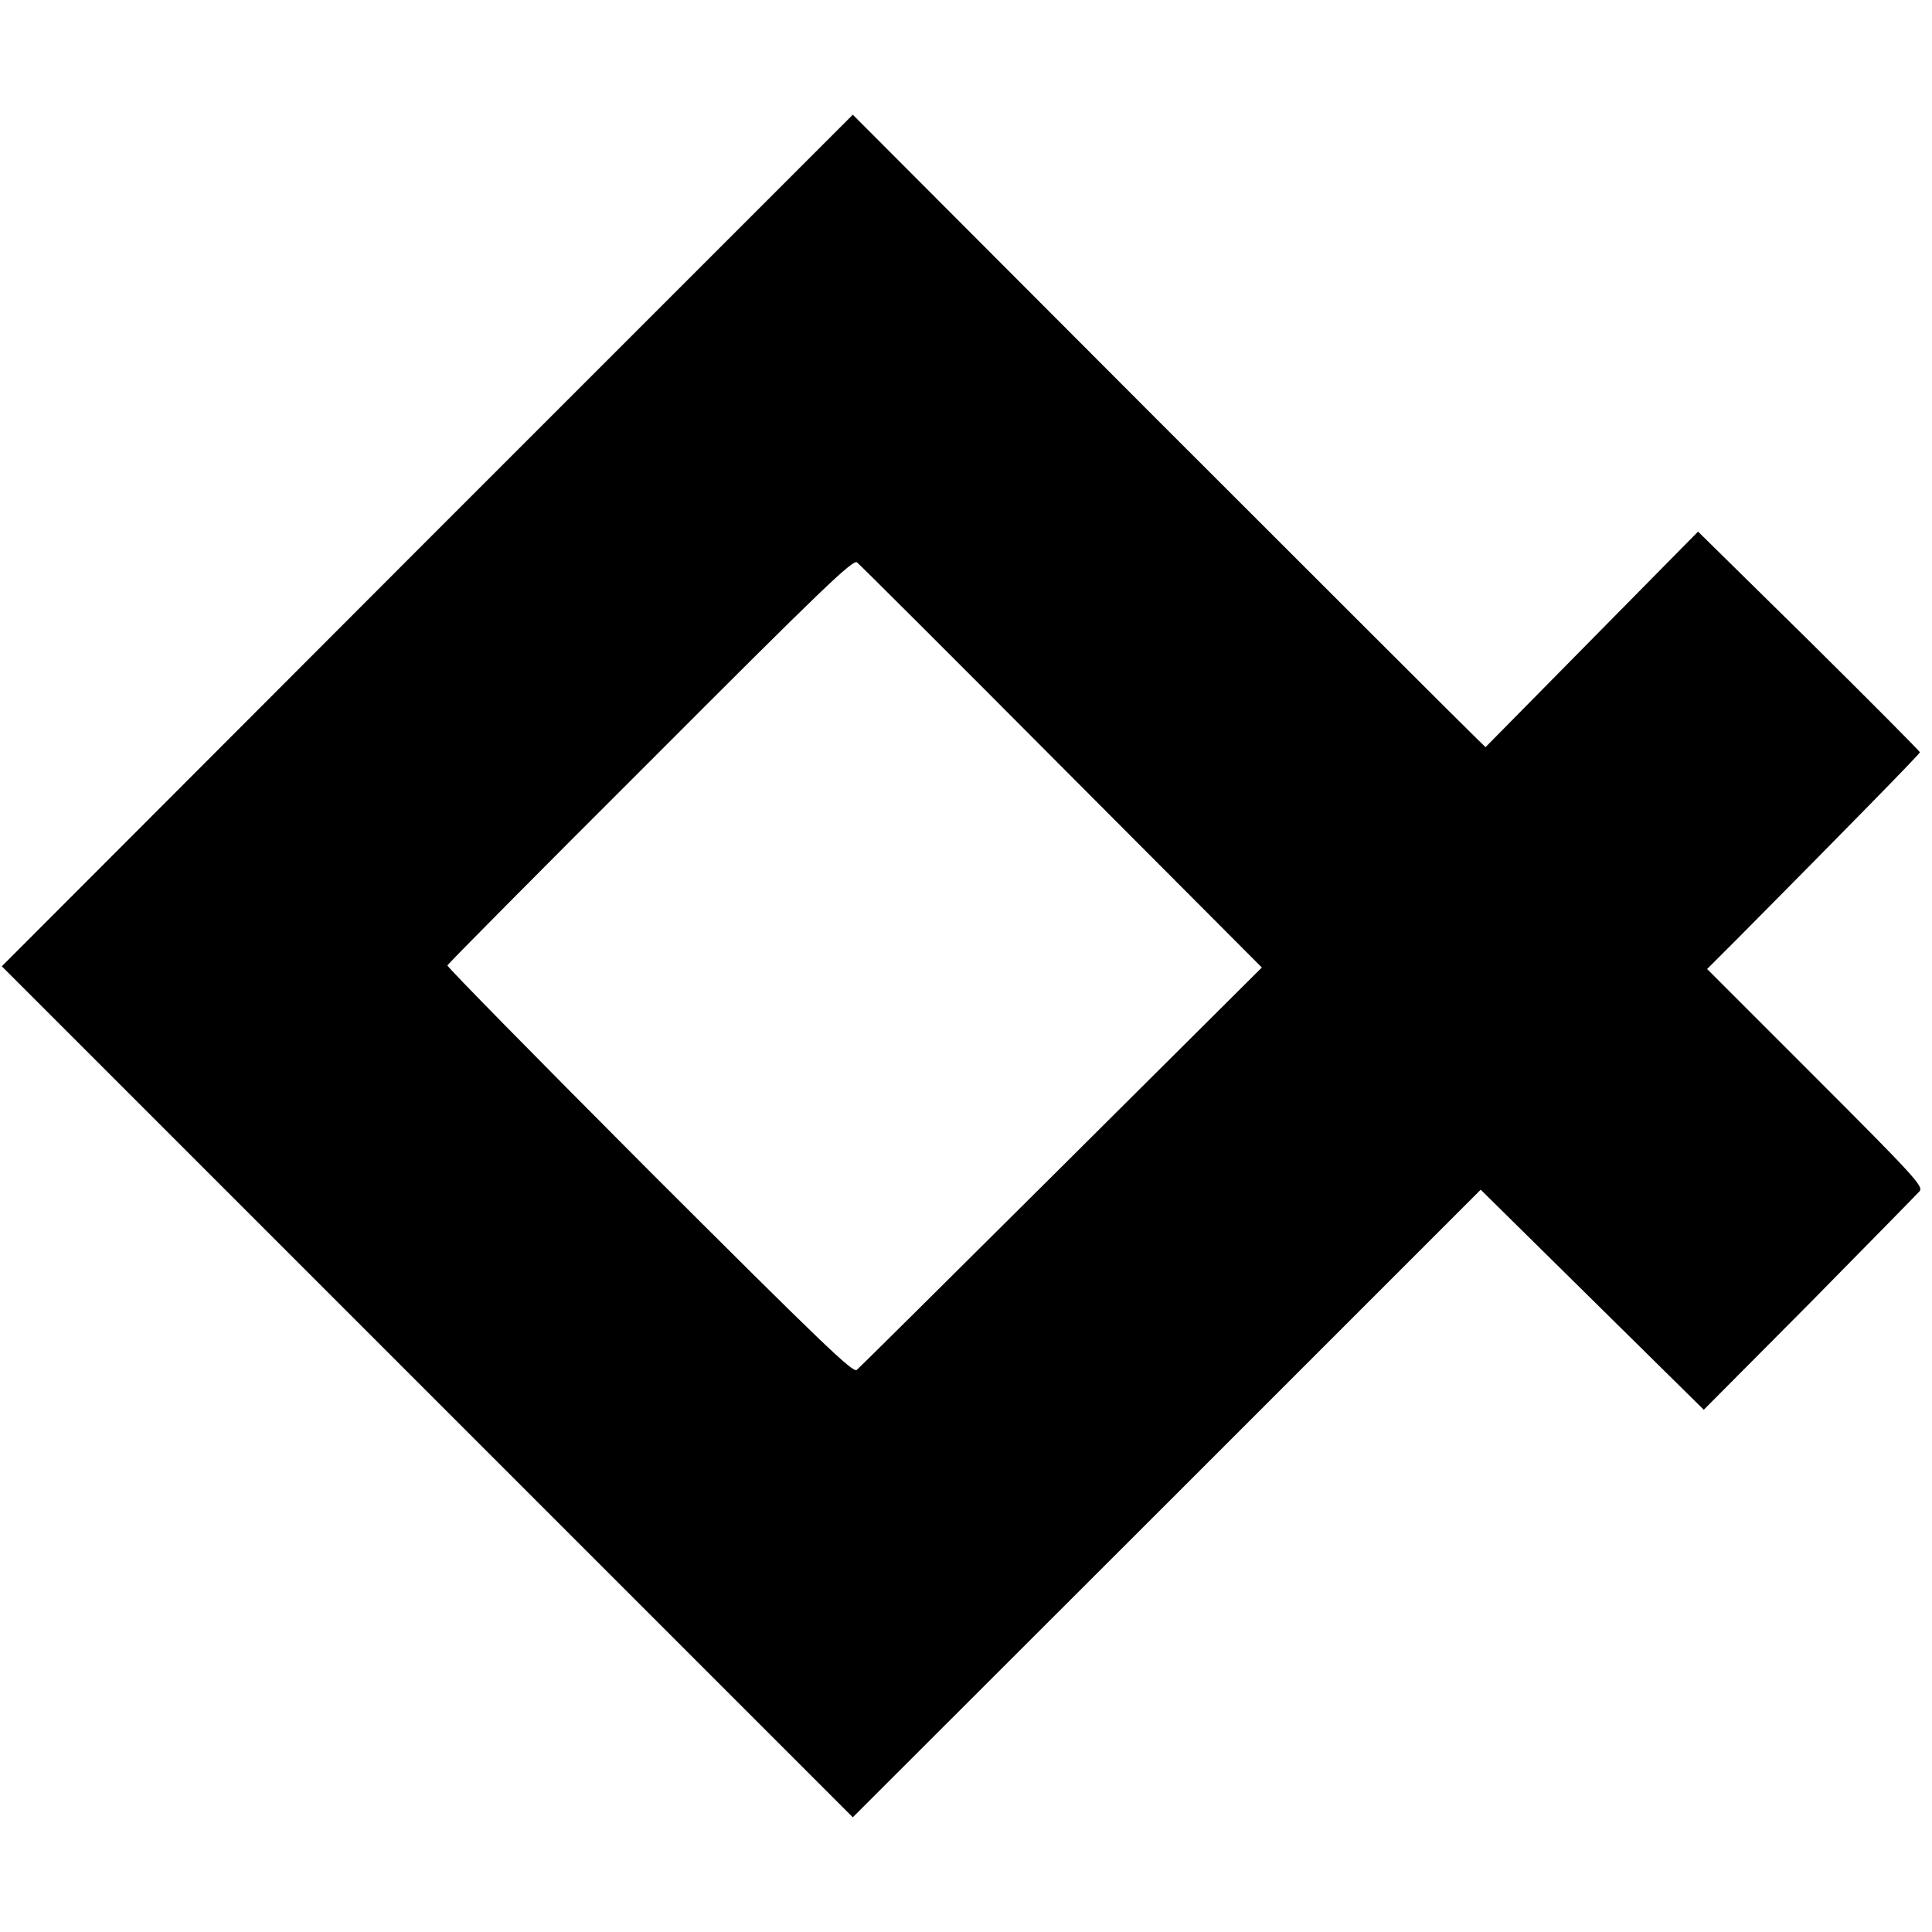
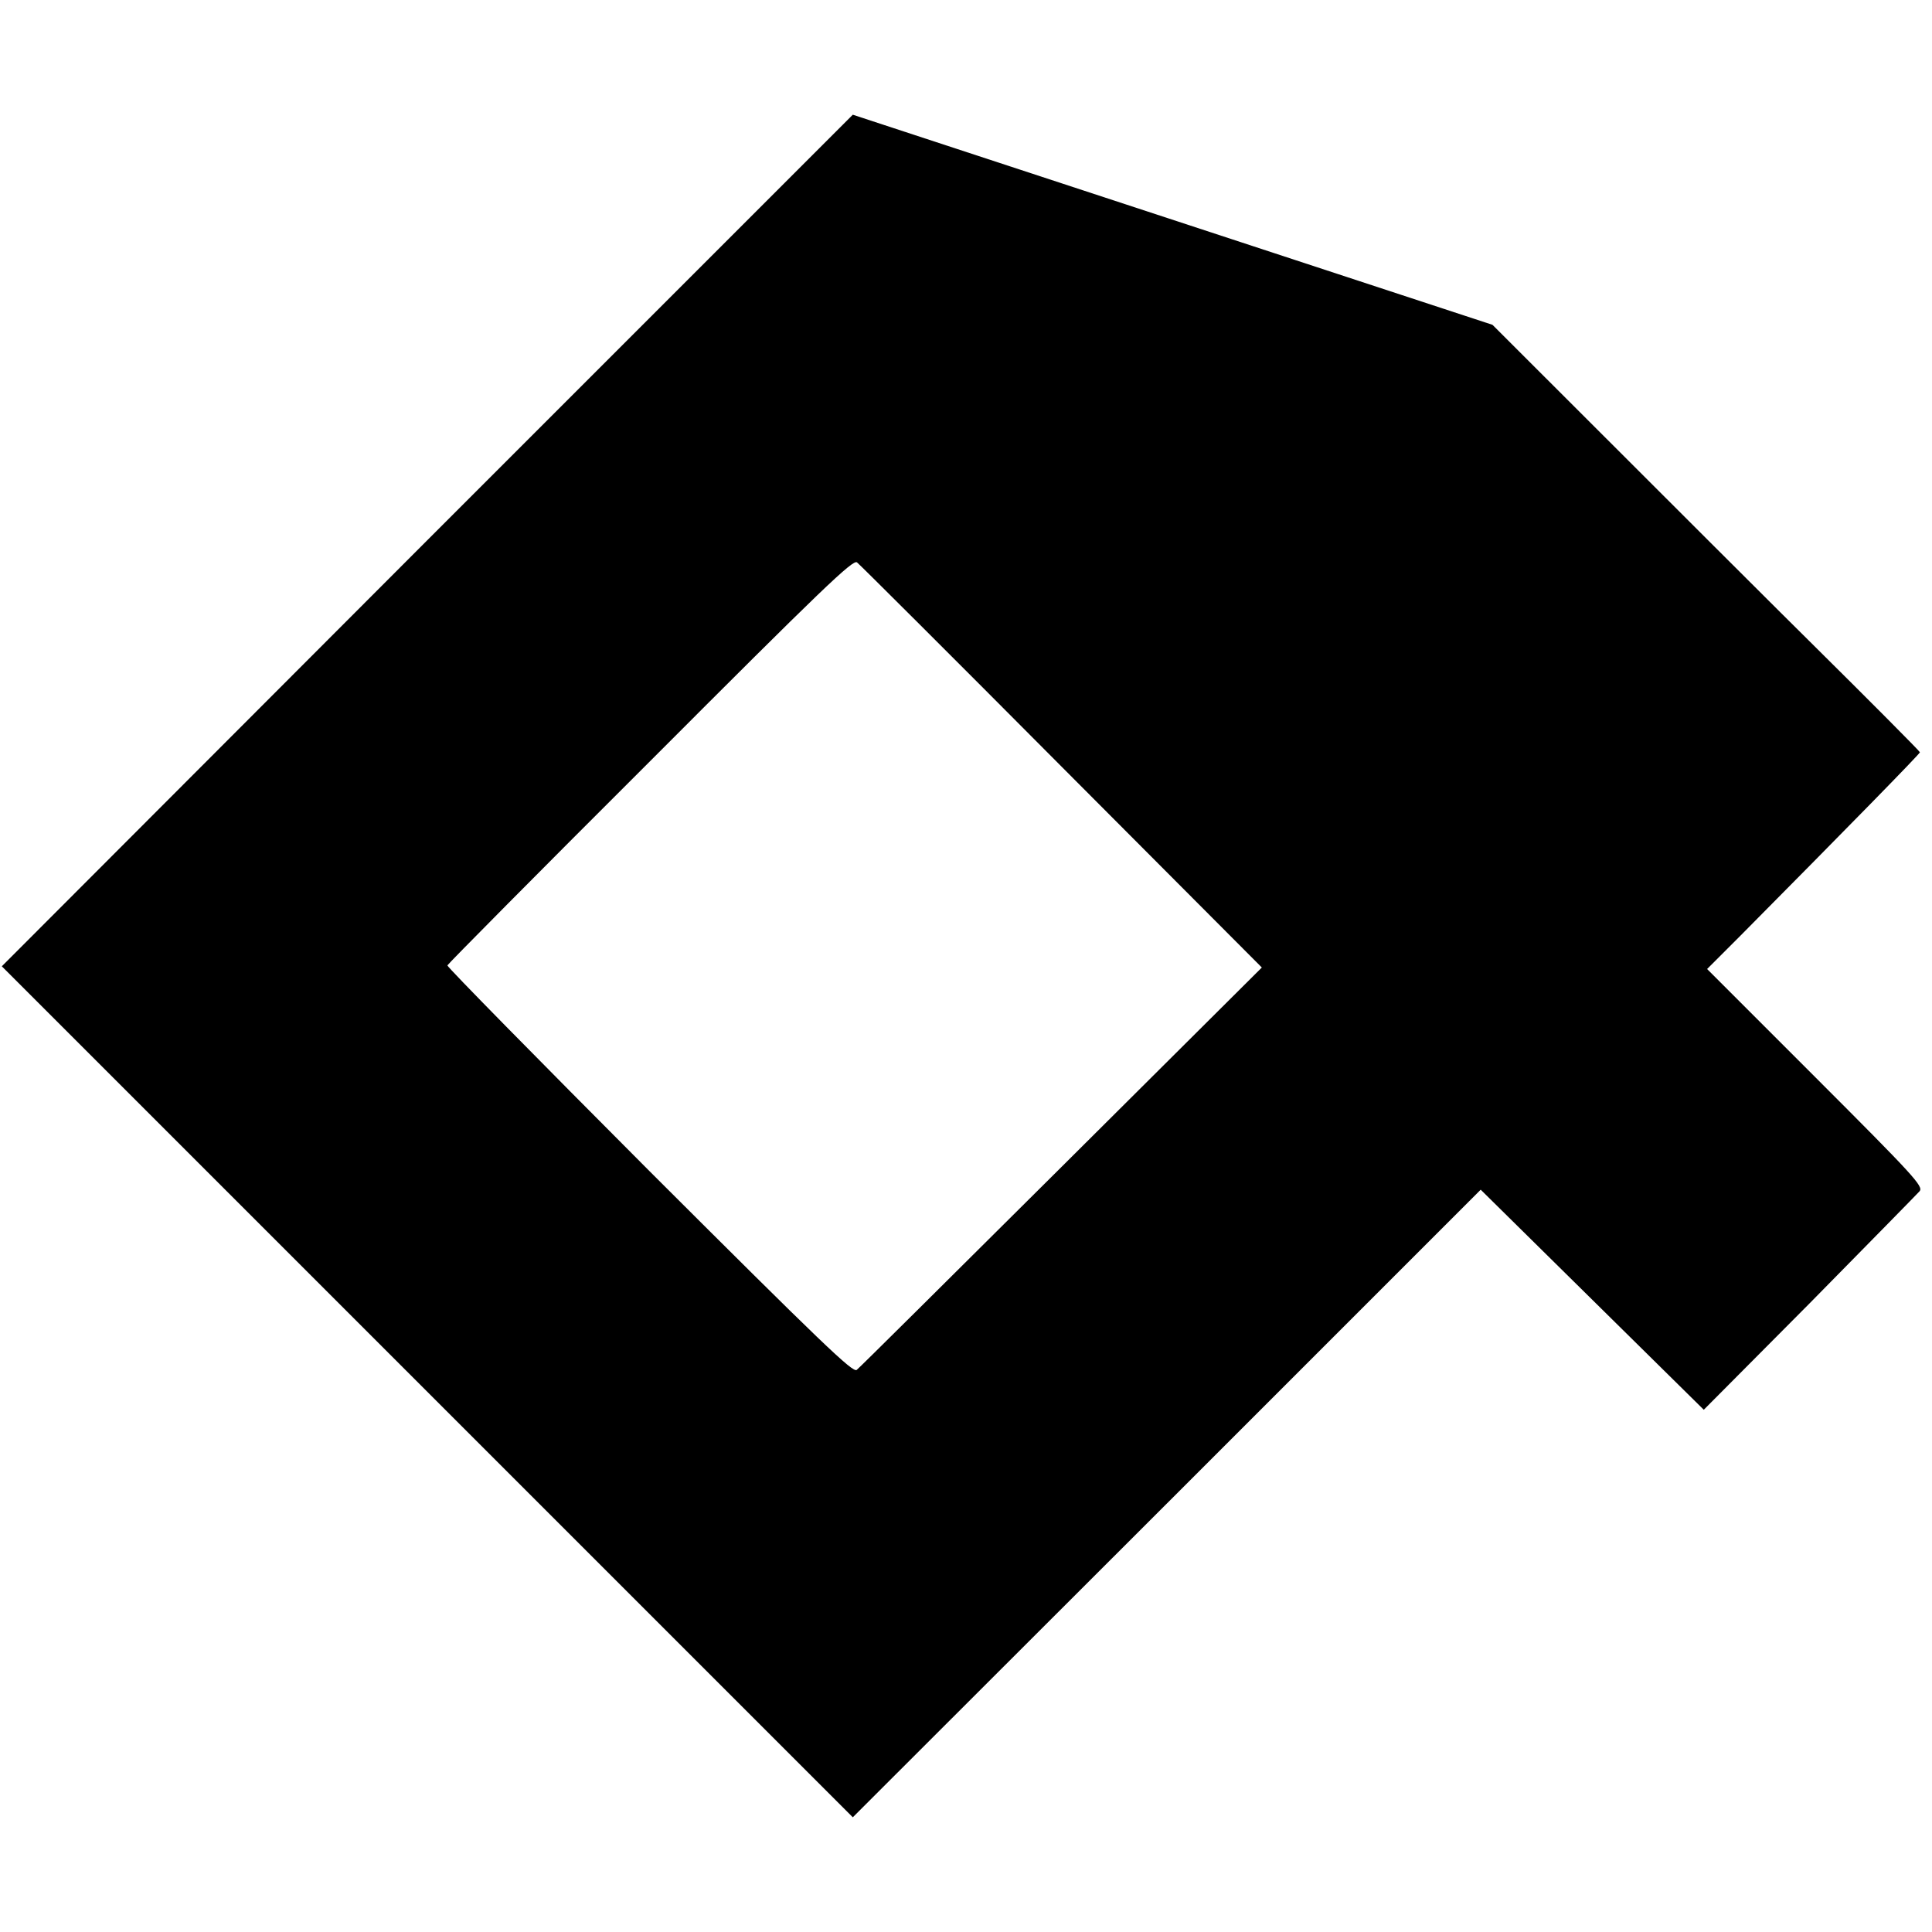
<svg xmlns="http://www.w3.org/2000/svg" version="1" width="853.333" height="853.333" viewBox="0 0 640 640">
-   <path d="M141.5 179L.6 320.1 141.5 461l141 141 104-103.9 104-104 37 36.5 36.9 36.4 35.1-35.3c19.2-19.5 35.6-36.2 36.4-37.1 1.3-1.6-1.8-5-34.5-37.7L565.5 321l11.2-11.2c35.4-35.7 59.3-60.1 59.3-60.6 0-.3-16.5-16.9-36.7-36.9l-36.8-36.2-35.2 35.7-35.2 35.7-4.1-4c-2.3-2.2-49.5-49.3-104.9-104.7L282.5 38l-141 141zm210.2 75l66.3 66.5-66.3 66c-36.5 36.3-67 66.6-67.9 67.3-1.3 1-11-8.3-68.7-65.9-36.9-37-67-67.6-66.9-68.1.2-.5 30.5-31.1 67.3-67.8 56.9-57 67.1-66.8 68.4-65.7.9.7 31.4 31.1 67.8 67.7z" />
+   <path d="M141.5 179L.6 320.1 141.5 461l141 141 104-103.9 104-104 37 36.5 36.9 36.4 35.1-35.3c19.2-19.5 35.6-36.2 36.4-37.1 1.3-1.6-1.8-5-34.5-37.7L565.5 321l11.2-11.2c35.4-35.7 59.3-60.1 59.3-60.6 0-.3-16.5-16.9-36.7-36.9c-2.3-2.2-49.5-49.3-104.9-104.7L282.5 38l-141 141zm210.2 75l66.3 66.5-66.3 66c-36.5 36.3-67 66.6-67.9 67.3-1.3 1-11-8.3-68.7-65.9-36.9-37-67-67.6-66.9-68.1.2-.5 30.5-31.1 67.3-67.8 56.9-57 67.1-66.8 68.4-65.7.9.7 31.4 31.1 67.8 67.7z" />
</svg>